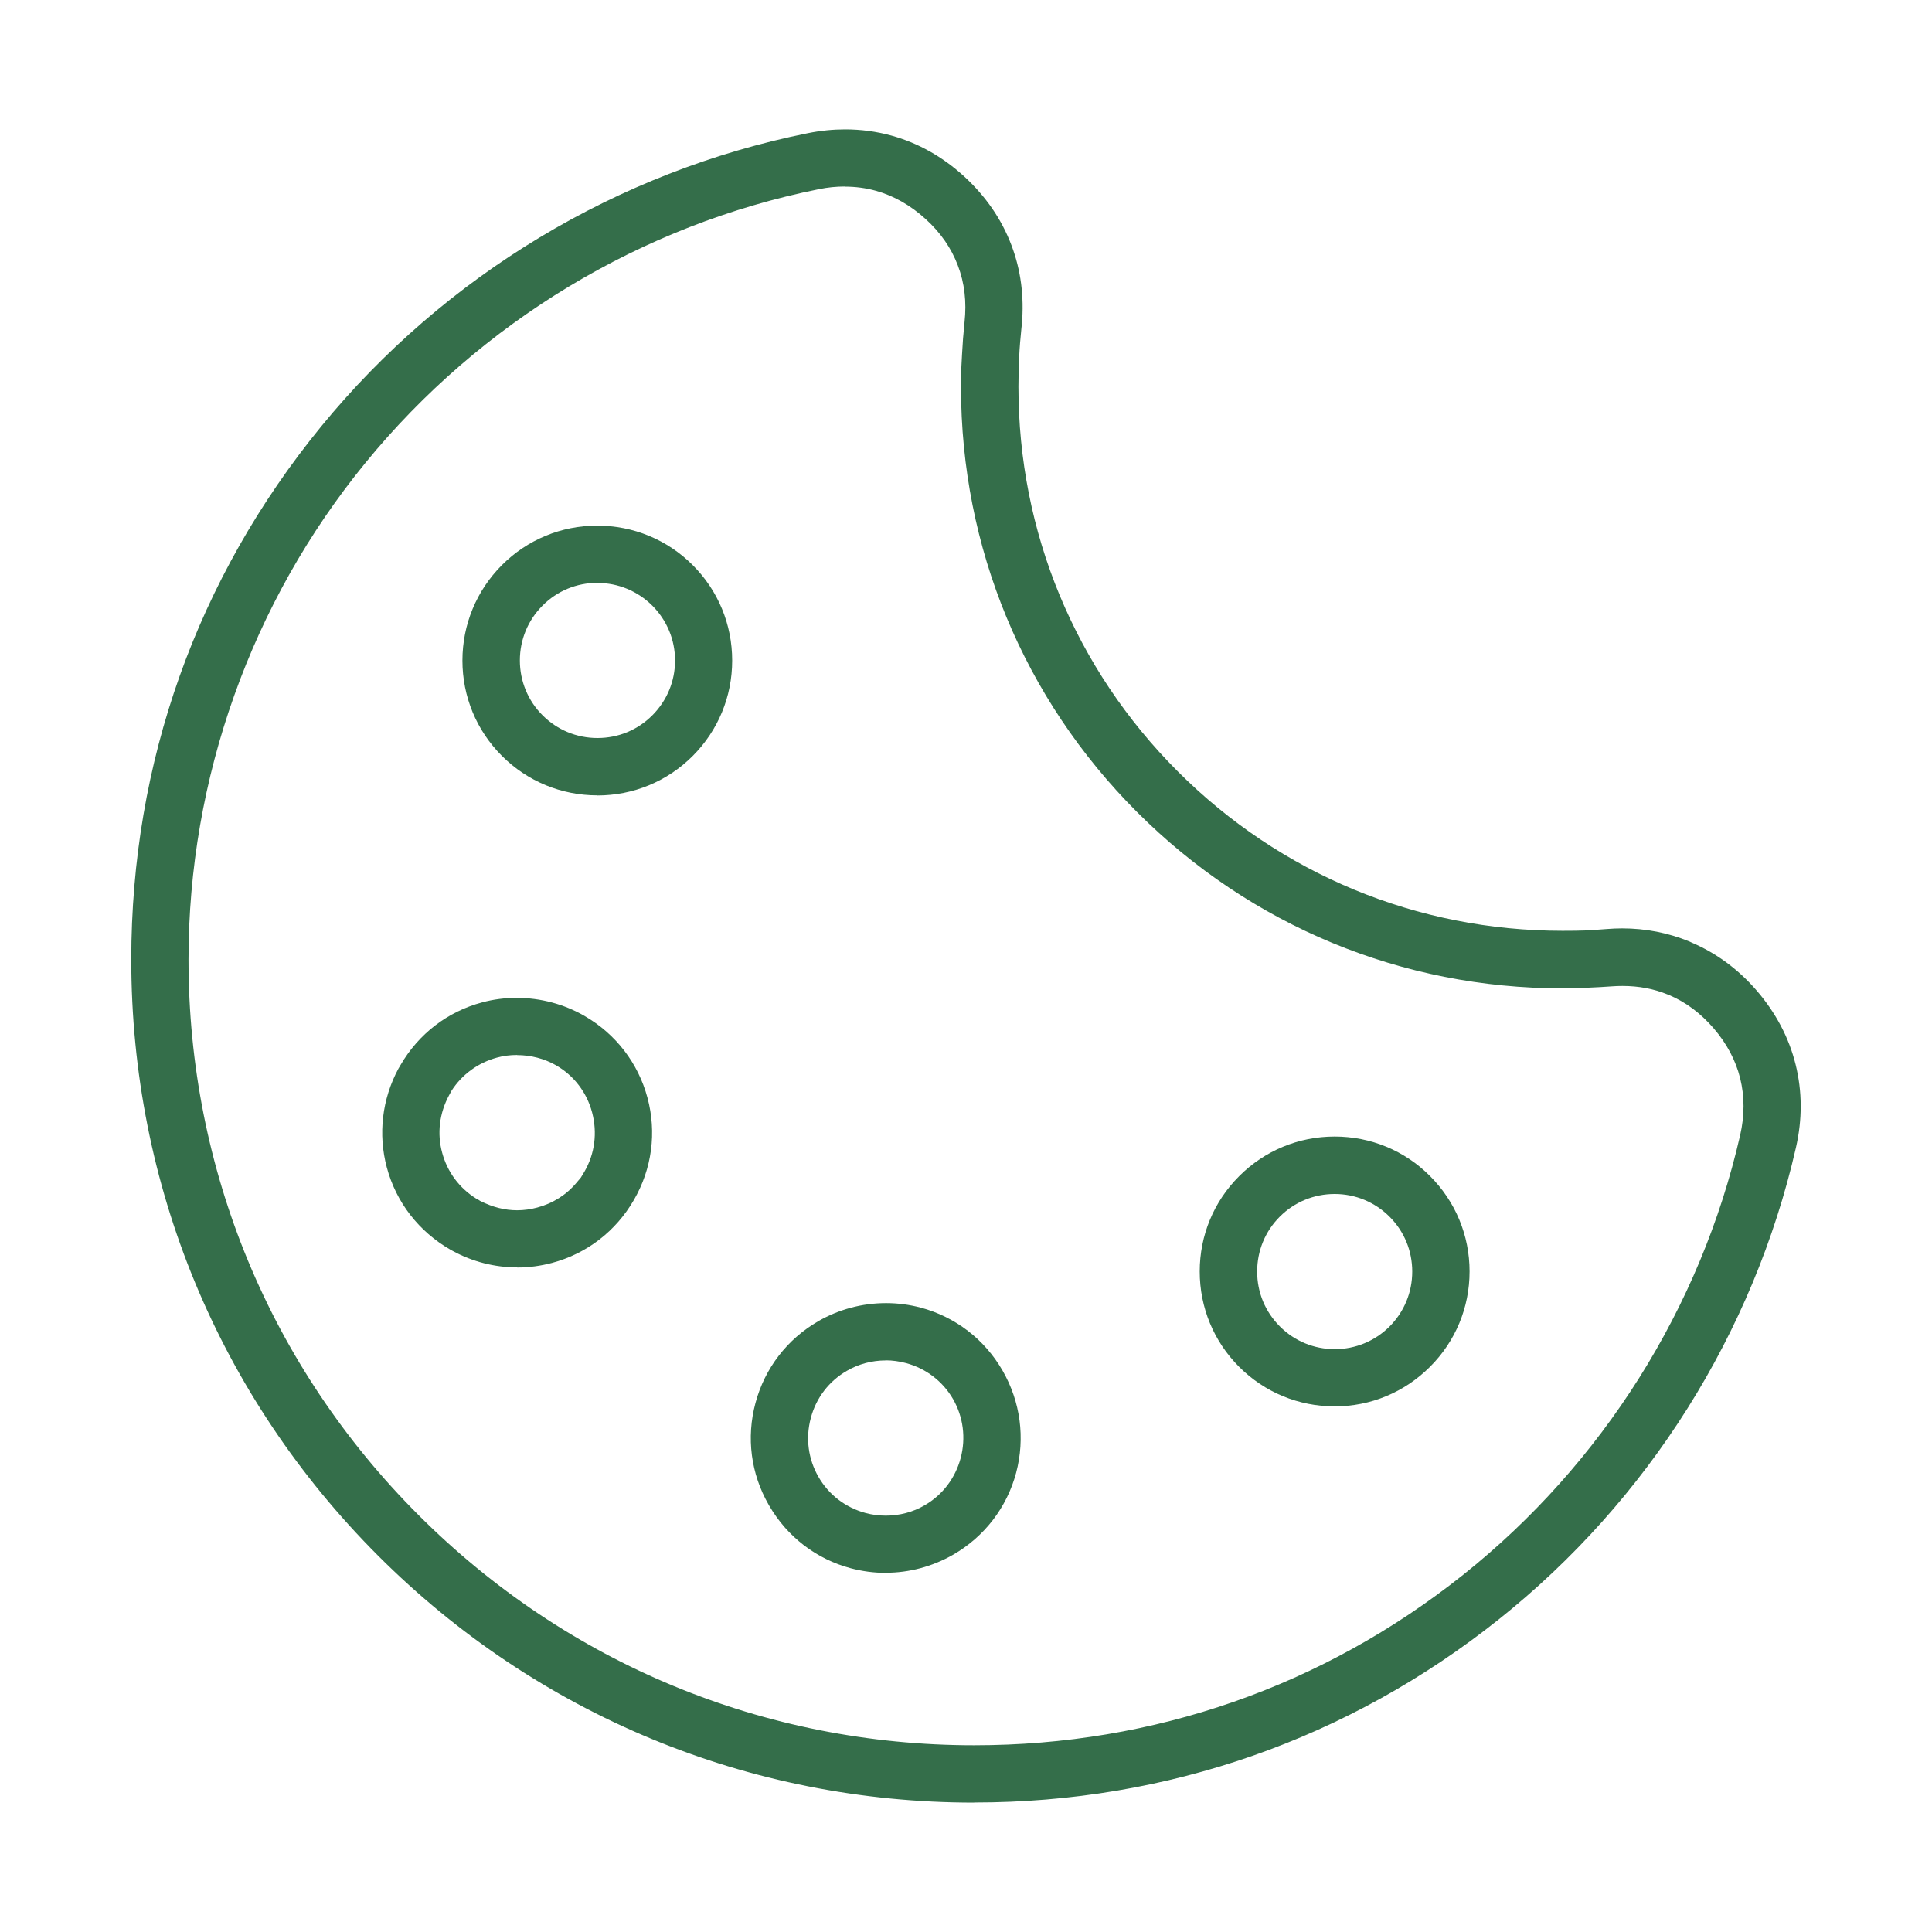
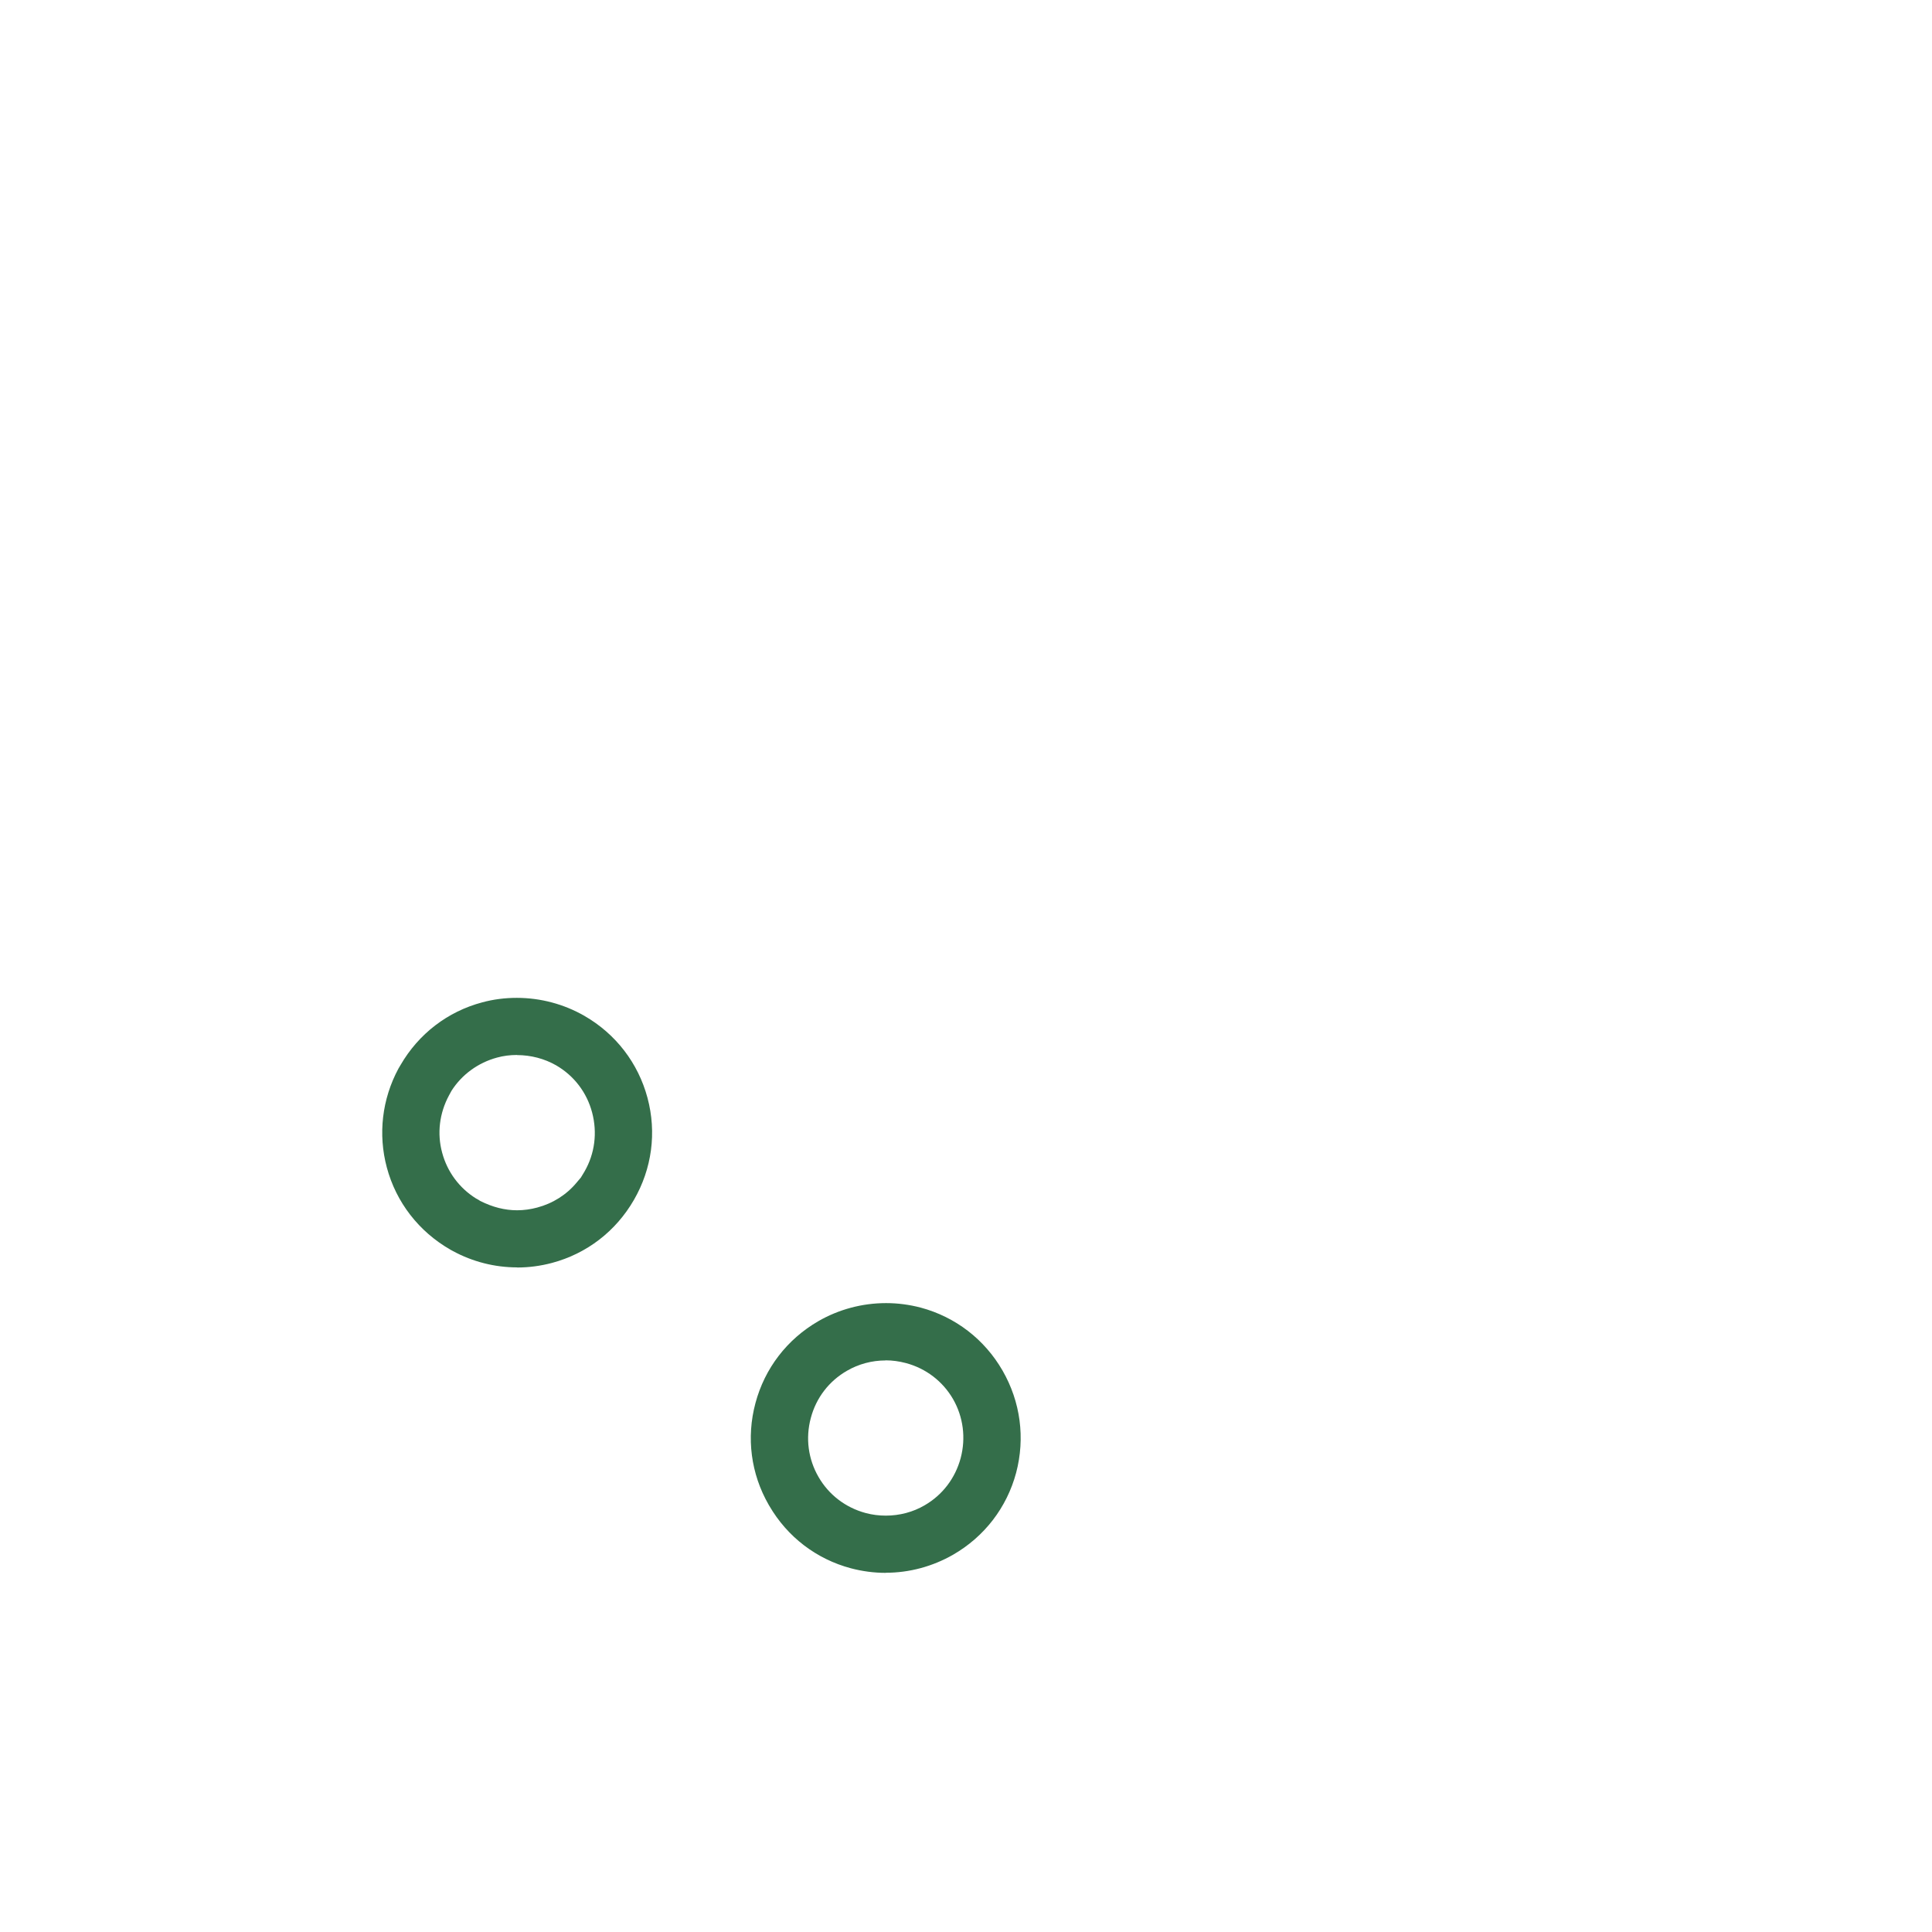
<svg xmlns="http://www.w3.org/2000/svg" version="1.1" viewBox="0 0 185 185">
  <defs>
    <style>
      .cls-1 {
        fill: #346e4a;
      }
    </style>
  </defs>
  <g>
    <g id="Layer_1">
-       <path class="cls-1" d="M127.8,134.67c-3.45,0-6.7-1.34-9.14-3.78-2.44-2.44-3.78-5.69-3.78-9.14s1.34-6.69,3.78-9.13c2.44-2.44,5.69-3.79,9.14-3.79s6.7,1.34,9.13,3.78c2.44,2.44,3.79,5.69,3.79,9.14s-1.35,6.7-3.79,9.13c-2.44,2.44-5.68,3.79-9.13,3.79ZM127.8,114.33c-1.98,0-3.85.77-5.25,2.17-1.4,1.4-2.17,3.26-2.17,5.26s.77,3.85,2.18,5.26c1.4,1.4,3.27,2.17,5.25,2.17s3.84-.77,5.25-2.17c1.4-1.41,2.17-3.27,2.17-5.26s-.77-3.85-2.17-5.25c-1.4-1.4-3.27-2.18-5.25-2.18Z" />
-       <path class="cls-1" d="M93.29,172.61c-21.56,0-41.83-8.4-57.08-23.64-15.25-15.25-23.64-35.52-23.64-57.08,0-18.86,6.29-36.52,18.19-51.06,11.83-14.45,28.38-24.42,46.61-28.08,1.19-.24,2.39-.36,3.56-.36,1.51,0,3,.2,4.42.59,2.57.71,4.91,2.03,6.97,3.91,2.06,1.89,3.59,4.1,4.53,6.59.9,2.36,1.23,4.91,1,7.55l-.04.37c-.1.96-.18,1.91-.22,2.8-.04.78-.07,1.71-.07,2.83,0,13.92,5.42,27,15.26,36.84,9.84,9.84,22.92,15.26,36.84,15.26.91,0,1.63-.01,2.13-.03.57-.03,1.27-.07,2.12-.14.49-.04.98-.06,1.47-.06,2.23,0,4.39.42,6.42,1.25l.19.09c2.39,1.02,4.5,2.57,6.26,4.61,1.83,2.12,3.09,4.5,3.73,7.08.64,2.58.65,5.26.03,7.97-4.06,17.75-14.16,33.79-28.46,45.17-14.39,11.47-31.76,17.53-50.22,17.53ZM80.89,17.86c-.8,0-1.63.08-2.46.25-16.97,3.41-32.4,12.71-43.43,26.2-10.93,13.35-16.95,30.24-16.95,47.58,0,20.09,7.82,38.99,22.03,53.19,14.21,14.21,33.1,22.04,53.2,22.04,17.22,0,33.41-5.64,46.82-16.32,13.33-10.62,22.75-25.57,26.53-42.1.43-1.88.43-3.71,0-5.45-.43-1.73-1.29-3.34-2.55-4.8-1.23-1.42-2.64-2.48-4.21-3.15l-.2-.08c-1.31-.54-2.76-.81-4.3-.81-.35,0-.71.01-1.07.04-.63.05-1.42.09-2.34.13-.97.04-1.75.06-2.34.06-15.38,0-29.85-5.99-40.73-16.87-10.88-10.88-16.87-25.34-16.87-40.73,0-.55.01-1.14.03-1.77l.07-1.34c.05-1,.13-2.04.24-3.09.21-1.92,0-3.75-.64-5.42-.63-1.67-1.67-3.17-3.1-4.46-1.43-1.3-3.02-2.21-4.74-2.69-.96-.27-1.97-.4-2.99-.4Z" />
      <path class="cls-1" d="M49.52,121.36c-2.14,0-4.27-.54-6.16-1.57l-.22-.12c-3.04-1.74-5.21-4.55-6.1-7.88-.85-3.18-.46-6.54,1.11-9.46l.2-.34c1.73-2.99,4.51-5.13,7.83-6.01,1.07-.29,2.18-.43,3.3-.43,2.28,0,4.53.6,6.49,1.73,3,1.73,5.14,4.52,6.03,7.84.89,3.32.43,6.79-1.3,9.78-1.73,3-4.51,5.14-7.84,6.03-1.09.29-2.21.44-3.33.44ZM49.5,101.02c-.65,0-1.3.08-1.91.25-1.8.49-3.35,1.61-4.35,3.17-.14.26-.19.35-.24.44-.93,1.72-1.16,3.67-.66,5.5.49,1.83,1.64,3.38,3.24,4.38.25.13.32.18.39.23,1.21.61,2.37.9,3.55.9.64,0,1.29-.09,1.92-.26,1.5-.4,2.82-1.23,3.79-2.41l.39-.46.35-.58c.99-1.72,1.24-3.72.73-5.65-.51-1.93-1.74-3.53-3.45-4.52-1.12-.64-2.42-.98-3.74-.98Z" />
      <path class="cls-1" d="M84.81,150.61c-1.12,0-2.25-.15-3.34-.44-3.3-.88-6.07-3-7.8-5.97l-.07-.12c-1.7-2.96-2.15-6.42-1.26-9.73.89-3.33,3.03-6.11,6.02-7.84,1.96-1.13,4.2-1.73,6.49-1.73,1.12,0,2.24.15,3.31.43,3.32.89,6.11,3.03,7.84,6.03,1.72,2.99,2.18,6.46,1.3,9.79-.89,3.32-3.03,6.11-6.03,7.84-1.97,1.13-4.2,1.73-6.45,1.73ZM84.8,130.27c-1.3,0-2.58.34-3.7.99-1.72.99-2.95,2.59-3.46,4.52-.52,1.93-.25,3.94.74,5.65.98,1.7,2.58,2.93,4.51,3.45.63.17,1.28.25,1.93.25,1.32,0,2.61-.34,3.72-.99,1.71-.99,2.93-2.59,3.45-4.52.51-1.93.25-3.94-.73-5.65-.99-1.71-2.6-2.94-4.52-3.45-.64-.17-1.29-.26-1.94-.26Z" />
-       <path class="cls-1" d="M57.2,76.16c-3.45,0-6.7-1.34-9.14-3.78-2.44-2.44-3.78-5.69-3.78-9.13s1.34-6.69,3.78-9.14c2.44-2.44,5.69-3.78,9.13-3.78s6.7,1.34,9.14,3.78c2.44,2.44,3.78,5.69,3.78,9.14s-1.34,6.69-3.78,9.14c-2.44,2.44-5.69,3.78-9.14,3.78ZM57.2,55.81c-1.98,0-3.85.77-5.25,2.18-1.4,1.4-2.17,3.27-2.17,5.25s.77,3.85,2.17,5.25c1.4,1.4,3.26,2.18,5.26,2.18s3.85-.77,5.25-2.17c1.4-1.4,2.18-3.27,2.18-5.25s-.77-3.84-2.17-5.25c-1.41-1.4-3.27-2.18-5.26-2.18Z" />
    </g>
  </g>
</svg>